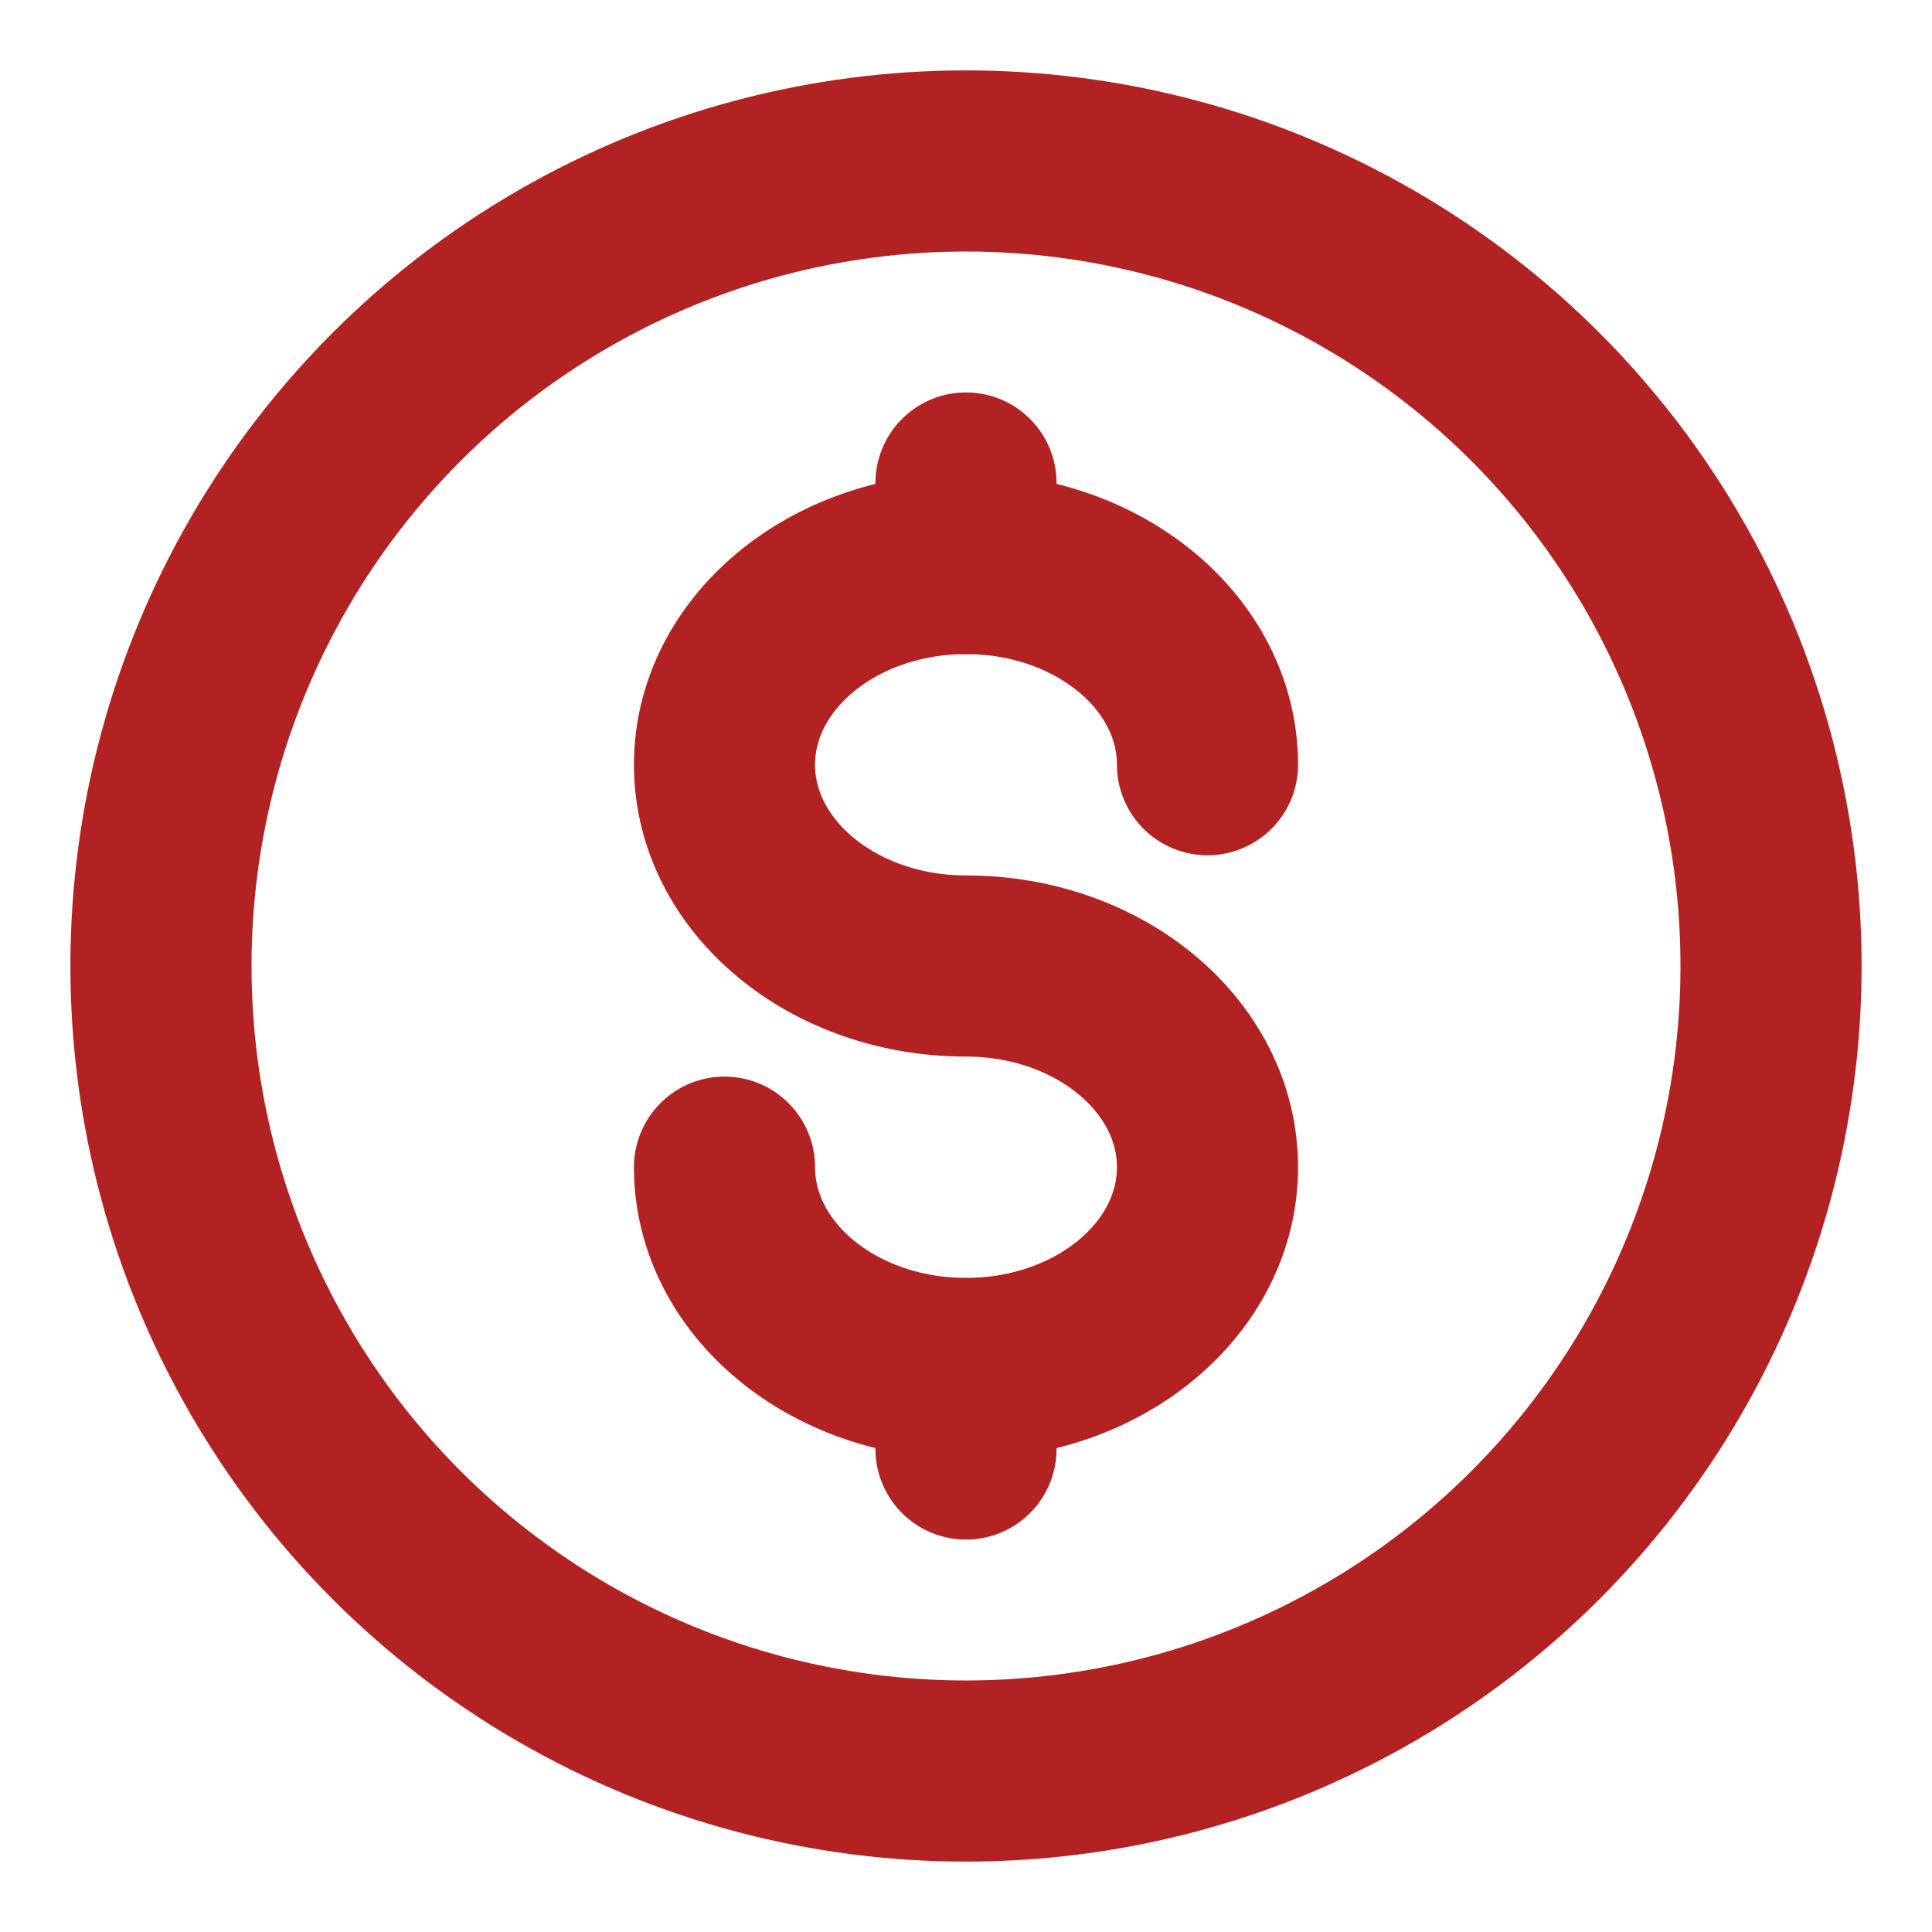
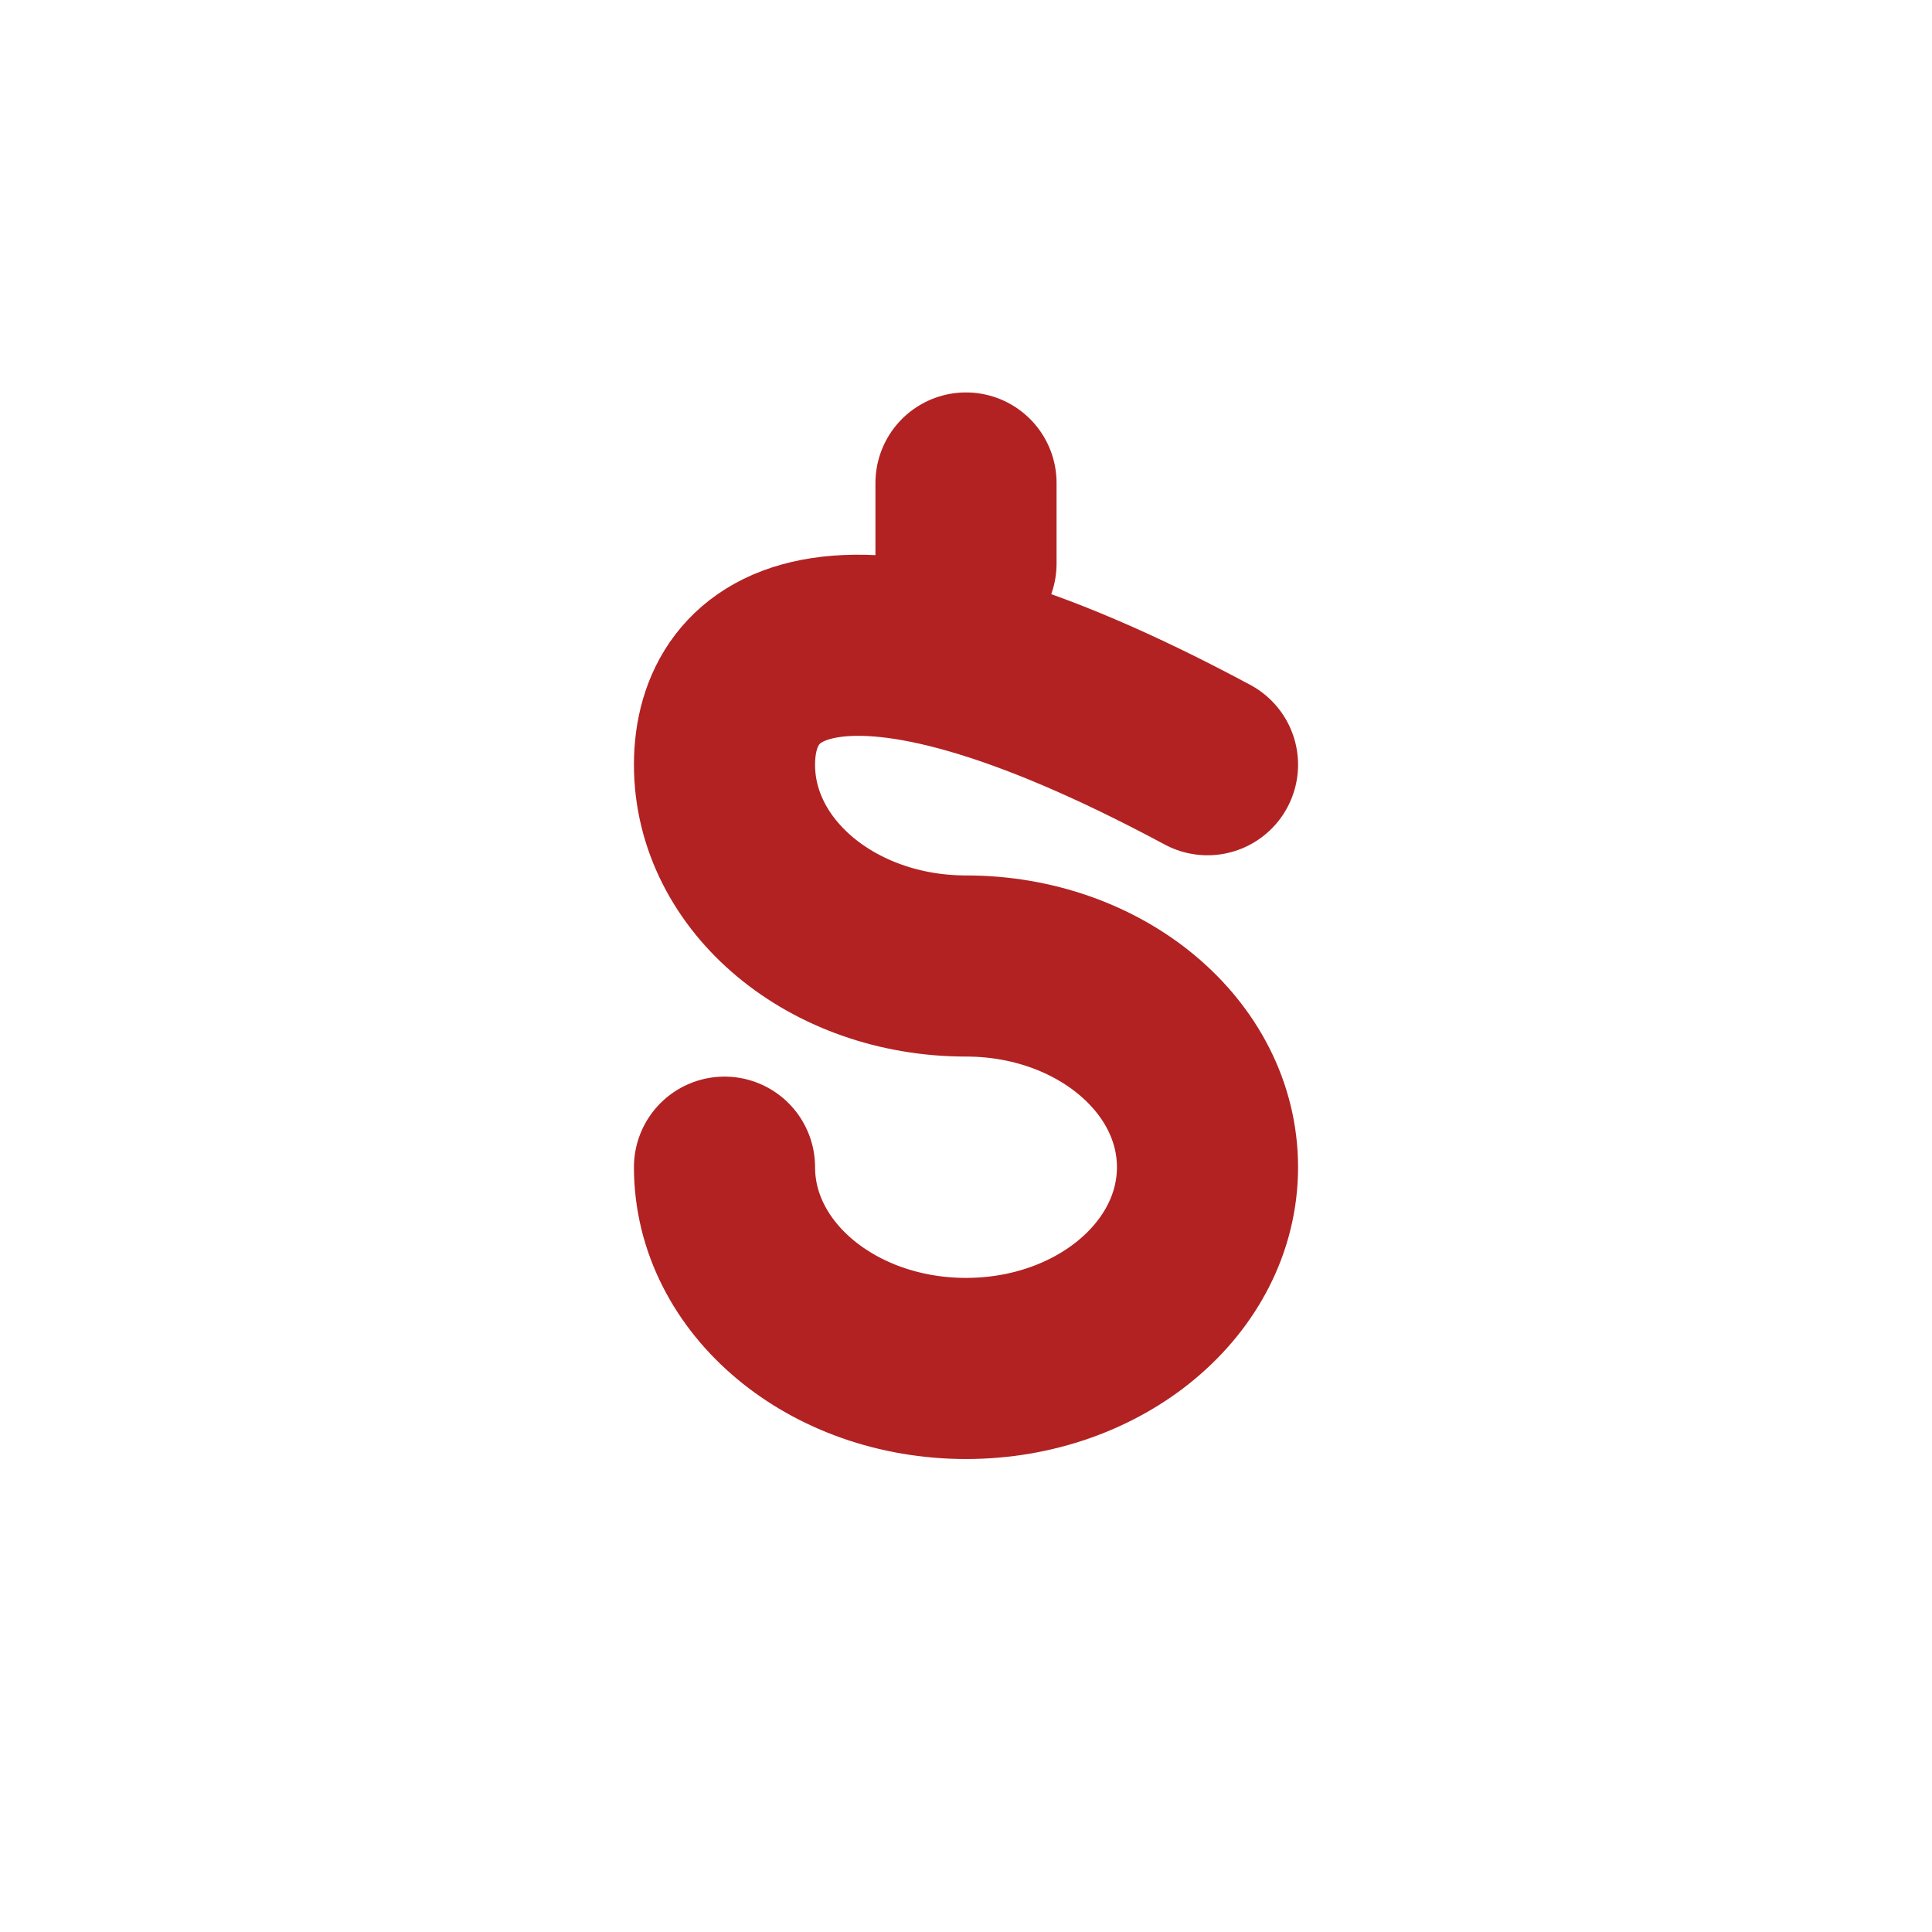
<svg xmlns="http://www.w3.org/2000/svg" width="16" height="16" viewBox="0 0 16 16" fill="none">
  <g clip-path="url(#clip0_4751_1749)">
-     <circle cx="8" cy="8" r="6.667" stroke="#B22222" stroke-width="1.5" />
-     <path d="M8 11.334V11.667V12" stroke="#B22222" stroke-width="1.5" stroke-linecap="round" />
    <path d="M8 4V4.333V4.667" stroke="#B22222" stroke-width="1.5" stroke-linecap="round" />
-     <path d="M10 6.333C10 5.413 9.105 4.667 8 4.667C6.895 4.667 6 5.413 6 6.333C6 7.254 6.895 8 8 8C9.105 8 10 8.746 10 9.666C10 10.587 9.105 11.333 8 11.333C6.895 11.333 6 10.587 6 9.666" stroke="#B22222" stroke-width="1.5" stroke-linecap="round" />
+     <path d="M10 6.333C6.895 4.667 6 5.413 6 6.333C6 7.254 6.895 8 8 8C9.105 8 10 8.746 10 9.666C10 10.587 9.105 11.333 8 11.333C6.895 11.333 6 10.587 6 9.666" stroke="#B22222" stroke-width="1.5" stroke-linecap="round" />
  </g>
  <defs>
    <clipPath id="clip0_4751_1749">
      <rect width="16" height="16" fill="white" />
    </clipPath>
  </defs>
</svg>